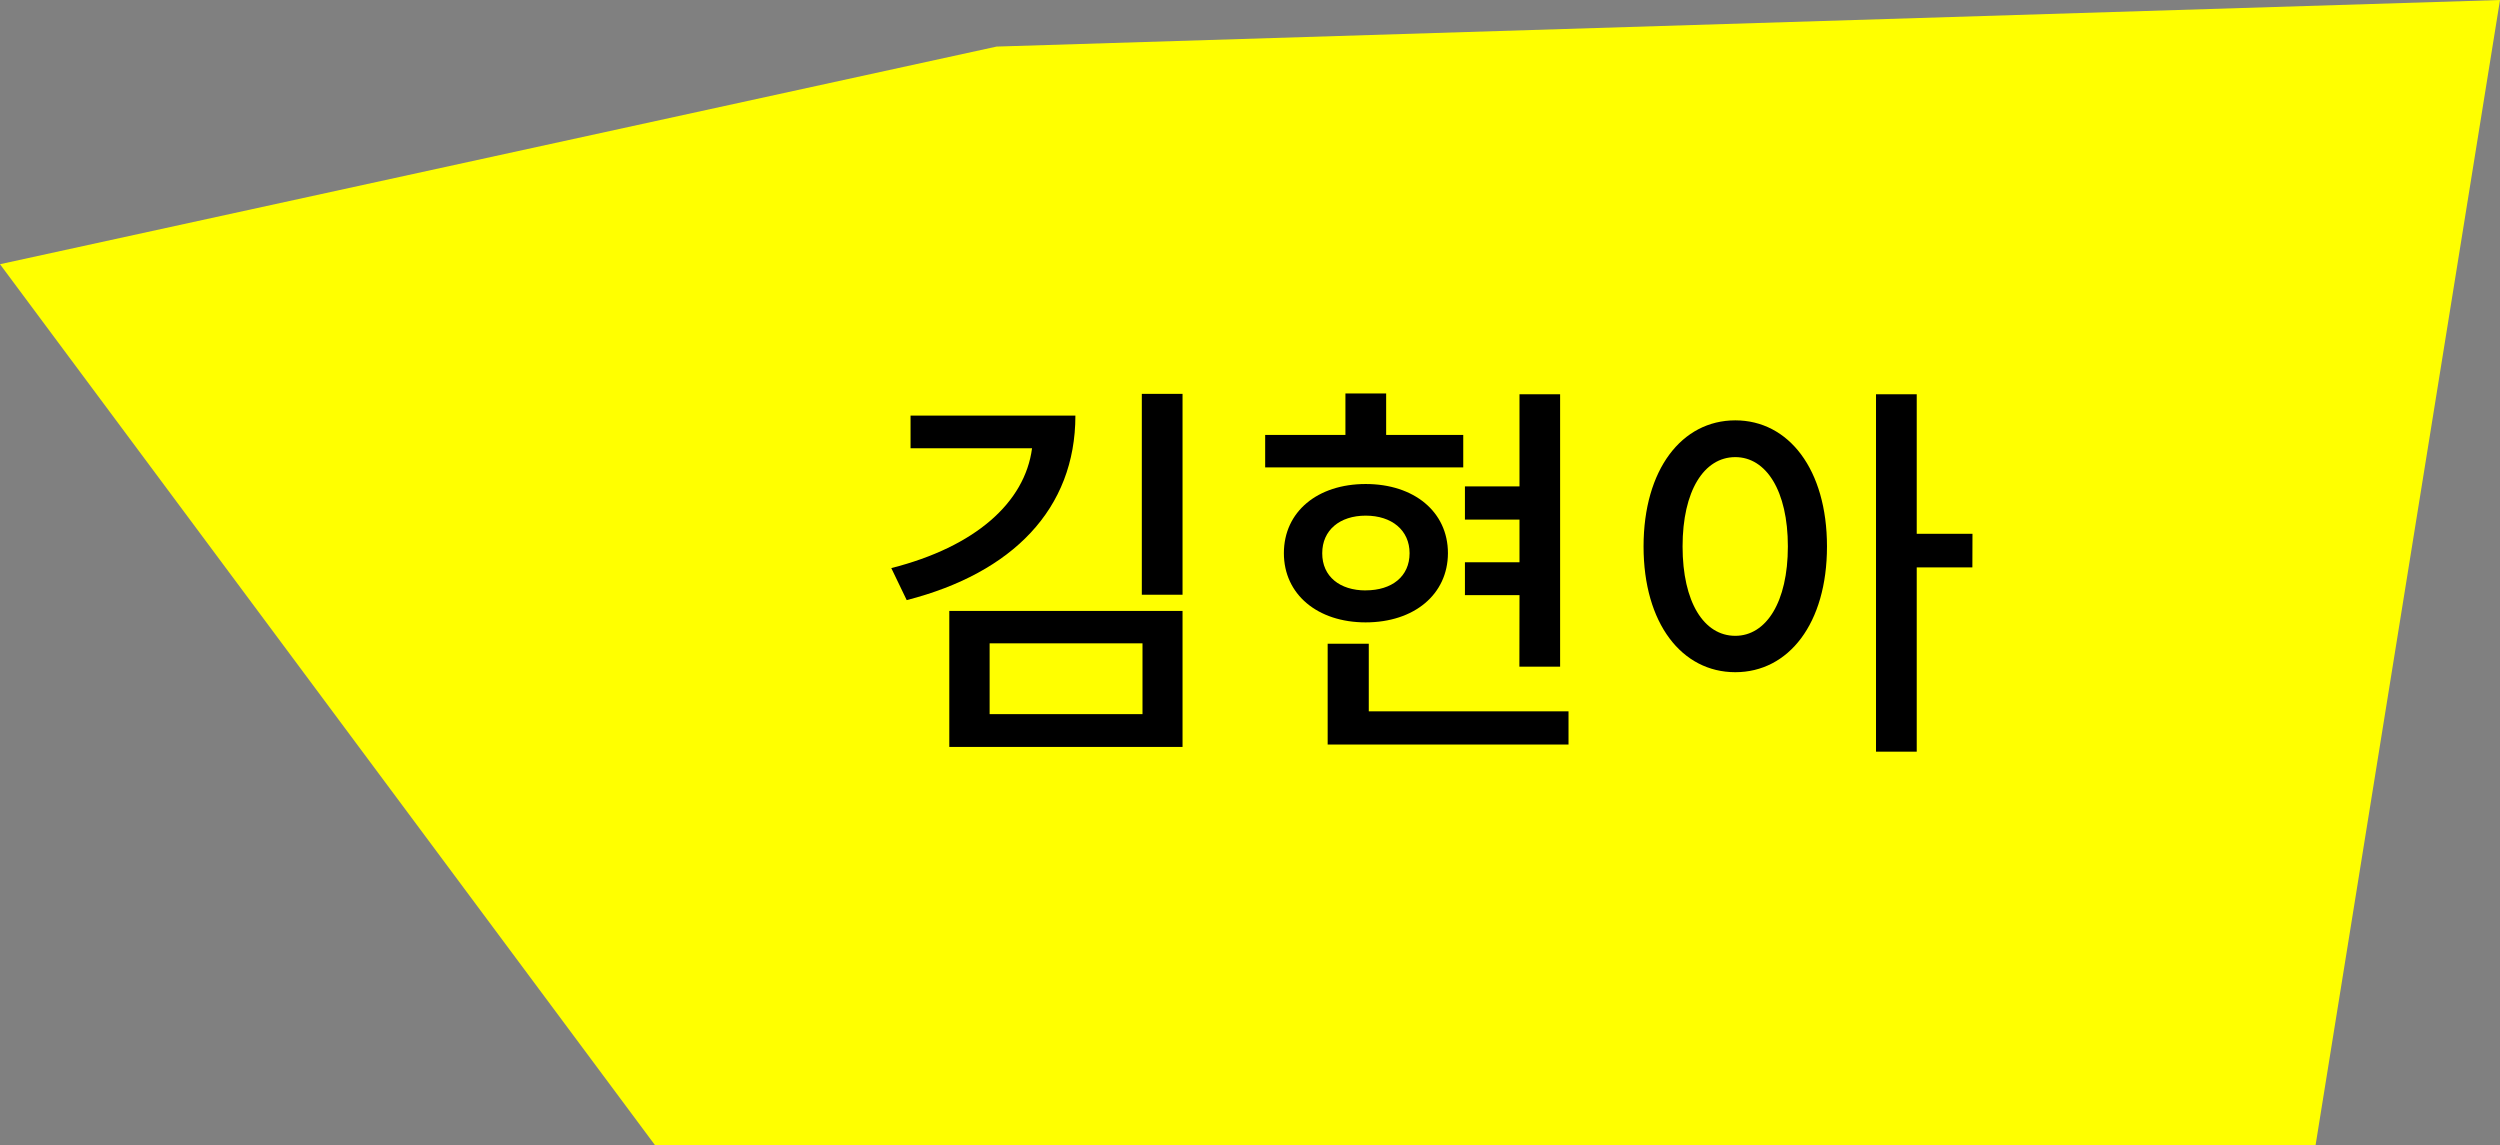
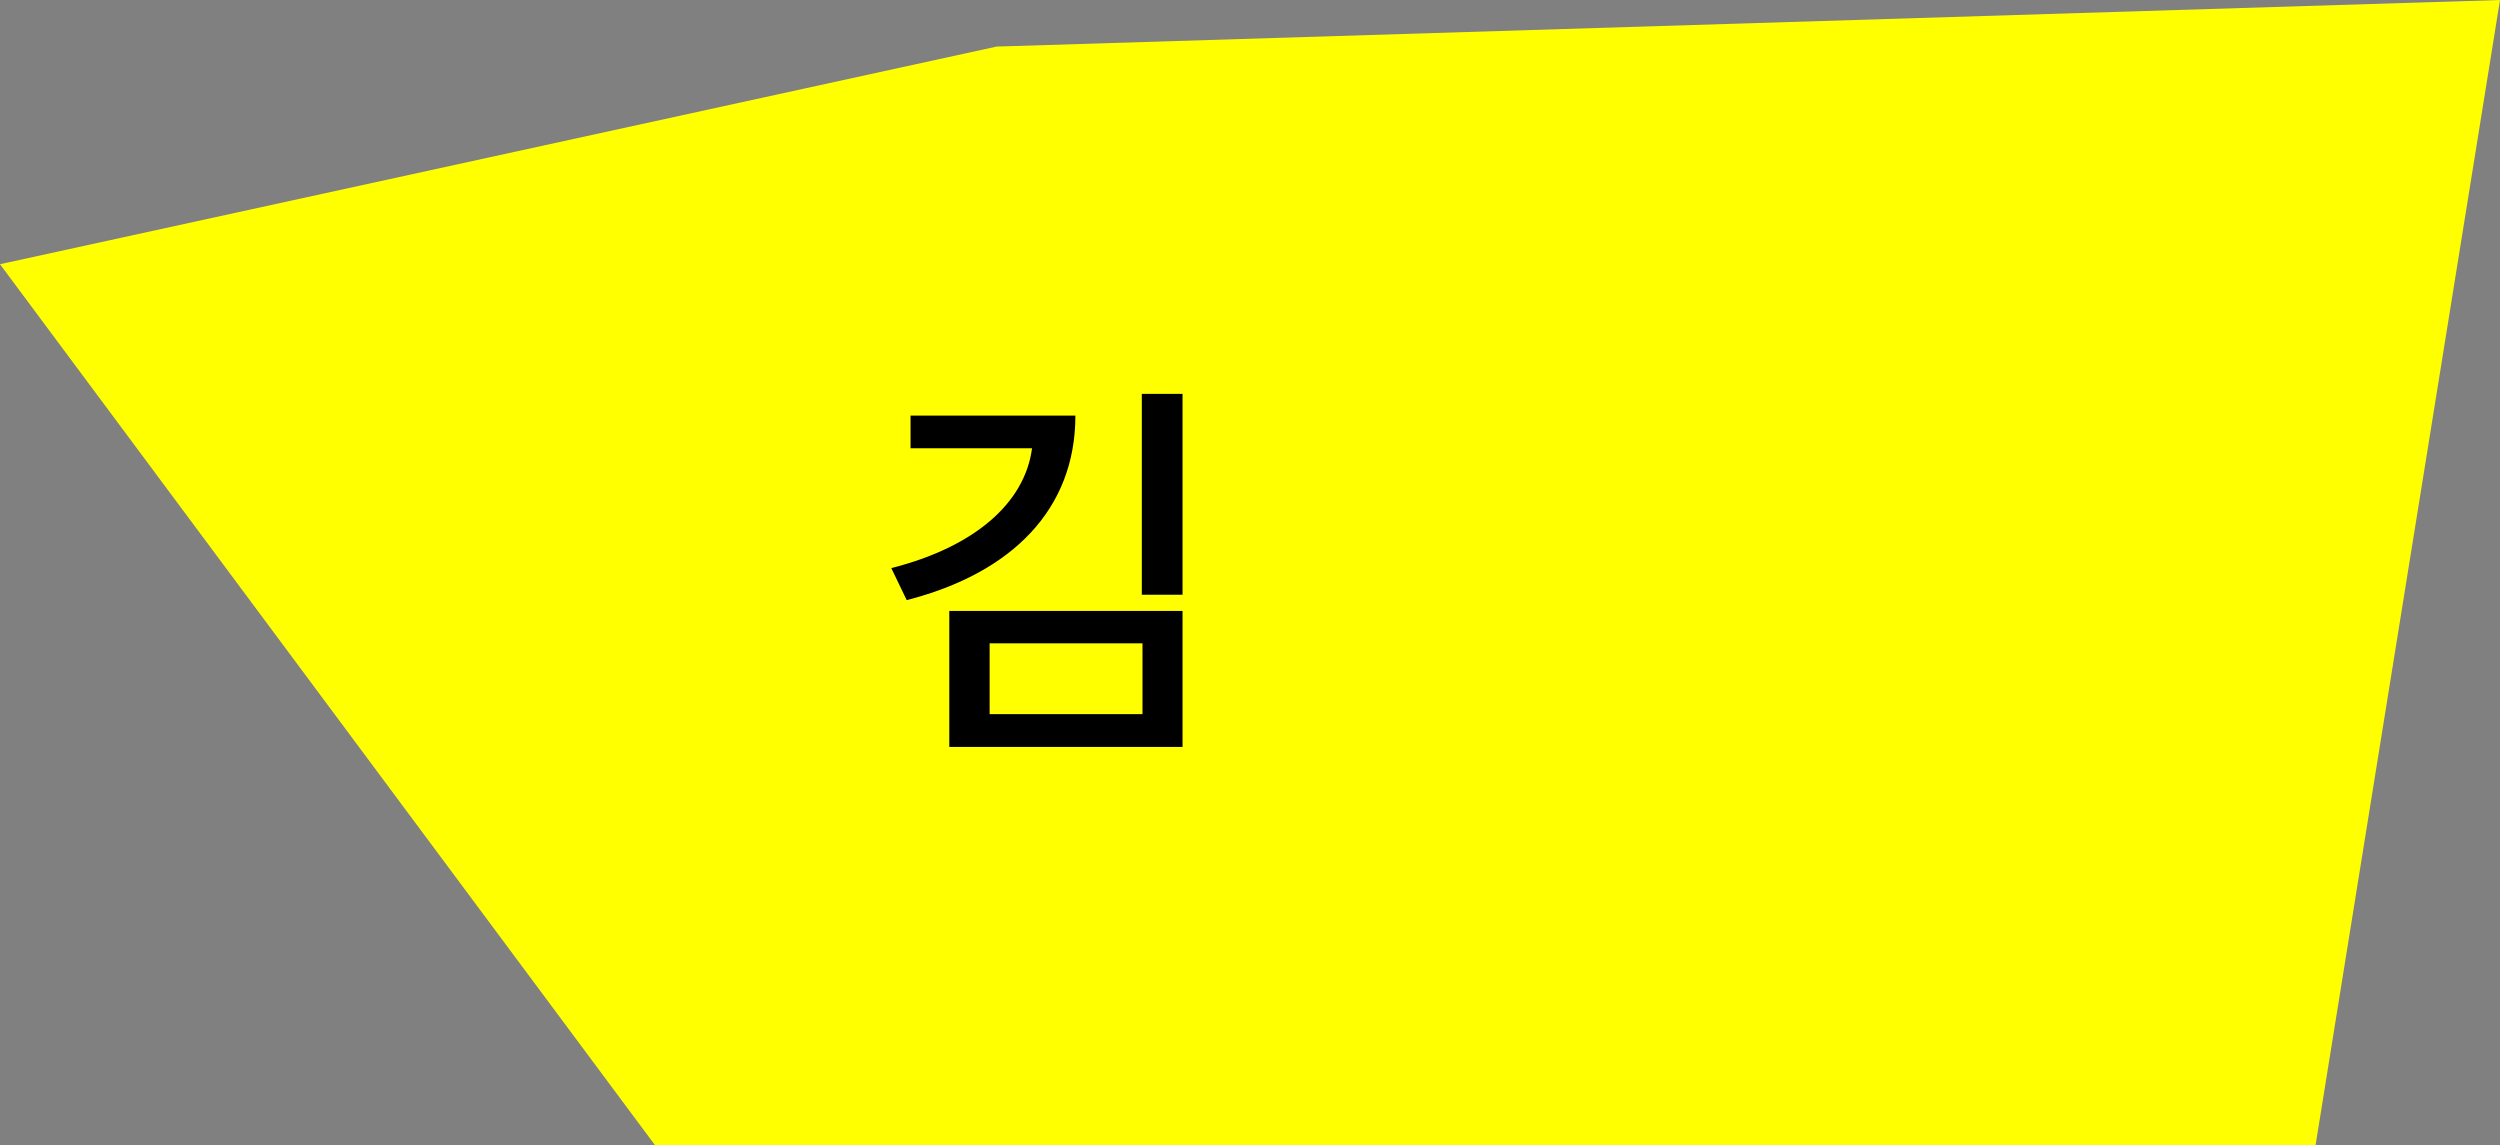
<svg xmlns="http://www.w3.org/2000/svg" id="Layer_5" data-name="Layer 5" viewBox="0 0 948.49 434.46">
  <rect x="0" y="0" width="948.49" height="434.46" fill="#808080" stroke="none" />
  <defs>
    <style>.cls-1{fill:#ff0;}</style>
  </defs>
  <polygon class="cls-1" points="0 100.24 378.11 17.67 948.49 0 878.52 434.46 248.5 434.46 0 100.24" />
  <path d="M408,157.68c0,35.4-23.84,59.7-64,70l-5.85-12.15c31.95-8.1,50.7-24.9,53.4-45.45H345.46V157.68Zm-47.84,74.1h88.49v51.6H360.16Zm15.3,39.15h58V244.08h-58Zm73.19-121.5v76.2H433.2v-76.2Z" />
-   <path d="M555.15,177.33H480V165h30.45V149.28H525.9V165h29.25Zm-37,58.8c-18.3,0-31.05-10.65-31.05-26.25,0-15.75,12.75-26.25,31.05-26.25s31.19,10.5,31.19,26.25C549.3,225.48,536.56,236.13,518.11,236.13Zm0-12.15c9.9,0,16.64-5.25,16.64-14.1,0-8.7-6.74-14.25-16.64-14.25s-16.5,5.55-16.5,14.25C501.61,218.73,508.36,224,518.11,224Zm76.94,45.9v12.6H503.71V244.23h15.6v25.65Zm-18.6-44.1h-20.7V213.33h20.7v-16.2h-20.7v-12.6h20.7V149.58H591.9V252.93H576.45Z" />
-   <path d="M693.15,207.33c0,29.25-14.55,47.7-34.79,47.7s-34.8-18.45-34.8-47.7,14.55-47.85,34.8-47.85S693.15,178.08,693.15,207.33Zm-14.84,0c0-21.15-8.25-33.9-19.95-33.9-11.85,0-20,12.75-20,33.9s8.1,33.9,20,33.9C670.06,241.23,678.31,228.48,678.31,207.33Zm70,7.95H727.2v69.9H711.75V149.58H727.2v52.95h21.15Z" />
</svg>